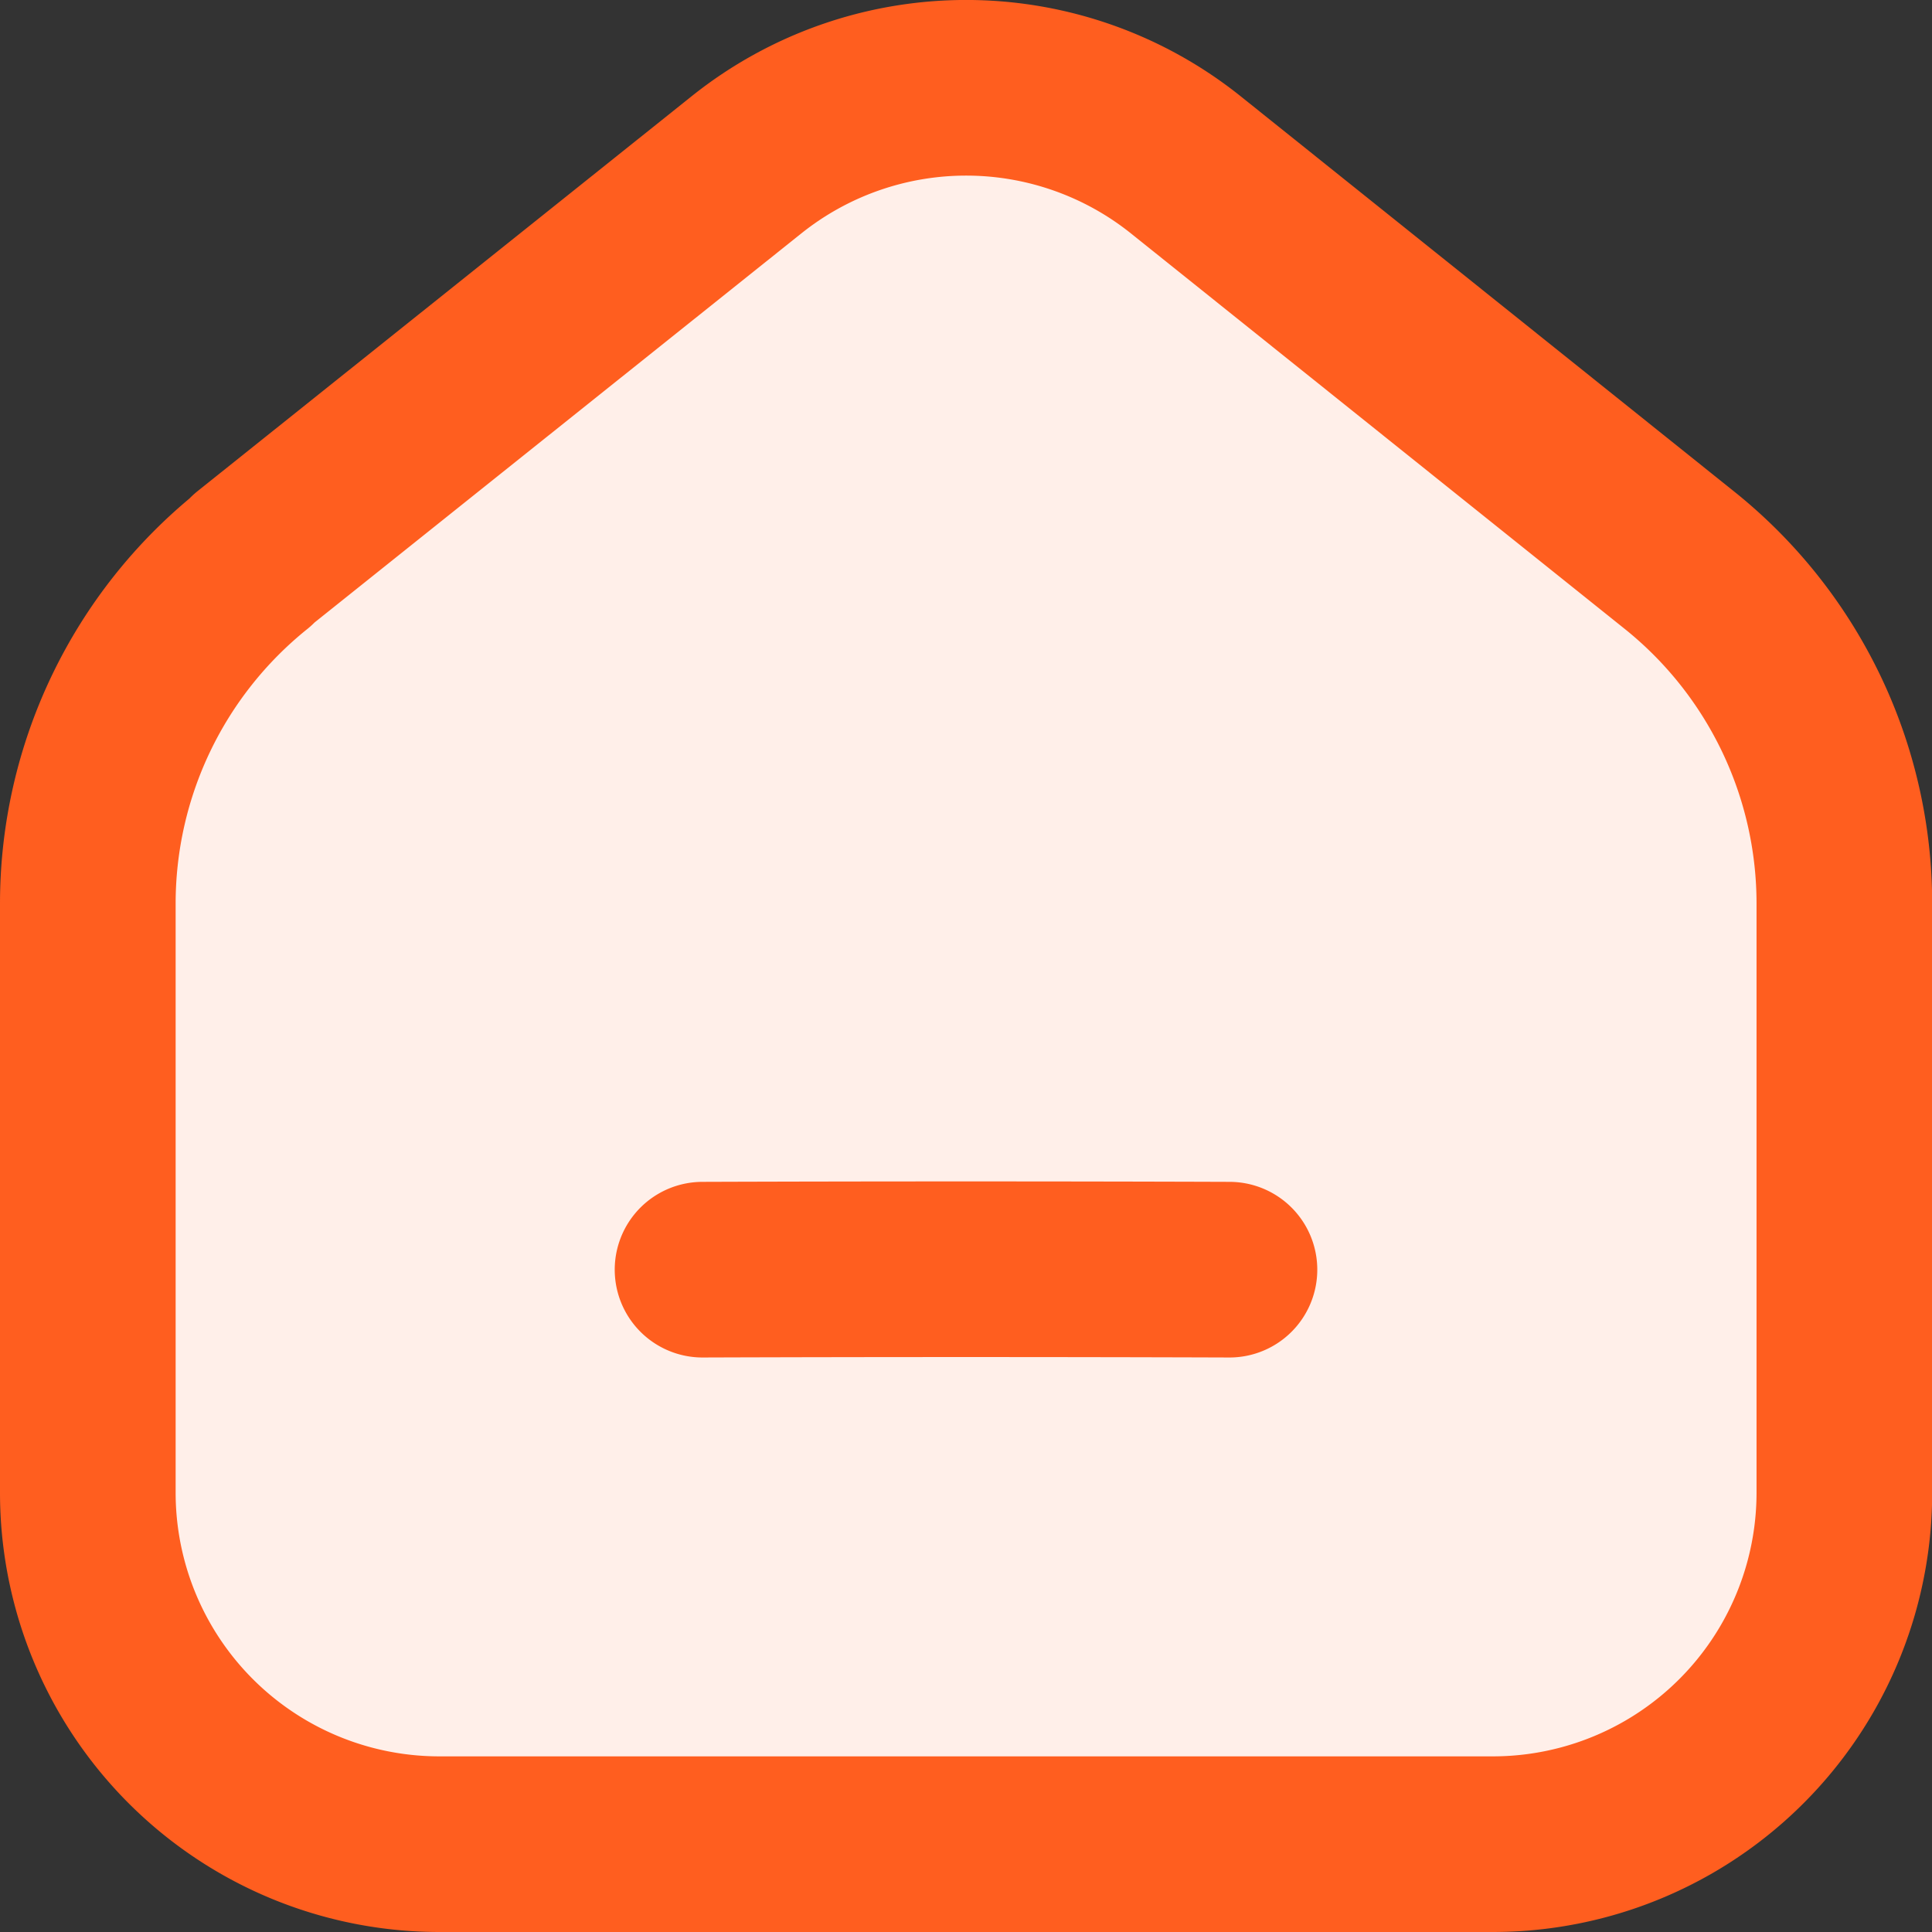
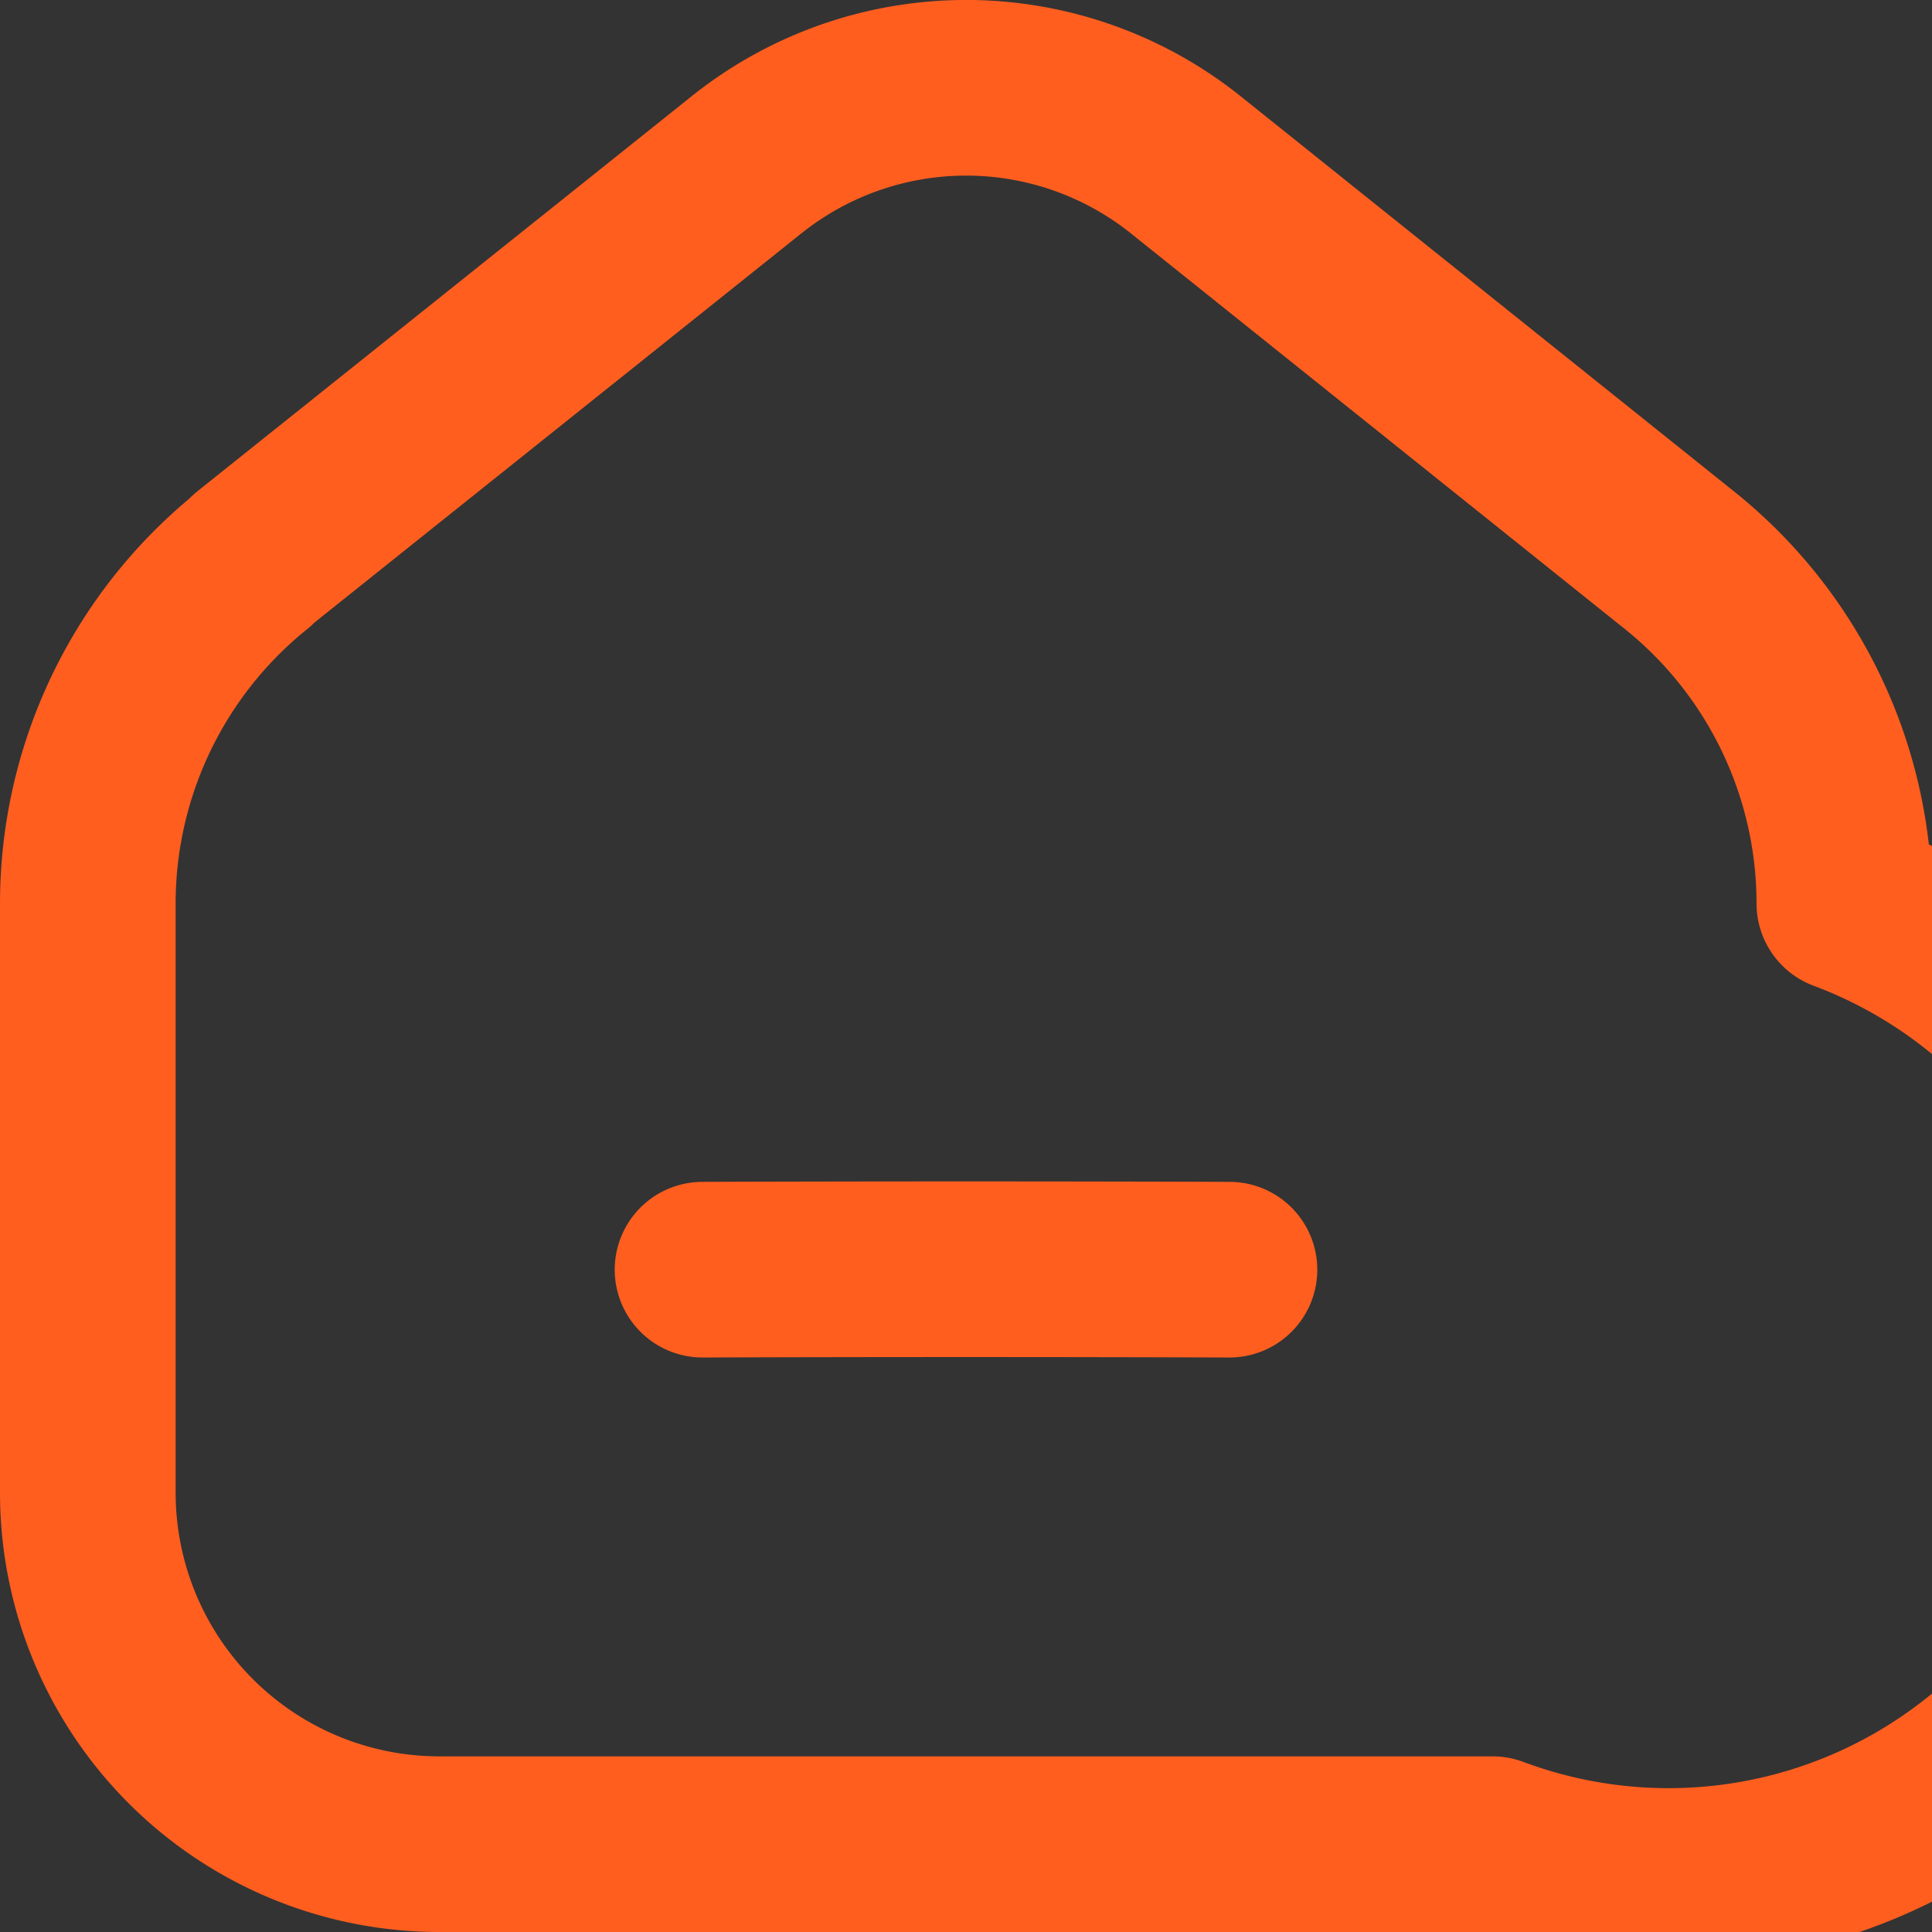
<svg xmlns="http://www.w3.org/2000/svg" fill="none" viewBox="0 0 22 22">
  <rect x="0" y="0" width="22" height="22" fill="#333333" stroke="none" />
-   <path fill="#FFEFE9" d="m2.873 6.374 5.625-4.496a4.004 4.004 0 0 1 5.005 0l5.626 4.506a5.01 5.01 0 0 1 1.872 3.904v6.708A4.003 4.003 0 0 1 16.997 21H5.005A4.003 4.003 0 0 1 1 16.996v-6.708a5.01 5.01 0 0 1 1.872-3.904z" />
  <path fill="#FFEFE9" d="M8 14.458a896 896 0 0 1 6 0" />
-   <path stroke="#FF5E1F" stroke-linecap="round" stroke-linejoin="round" stroke-width="2" d="M8 14.458a896 896 0 0 1 6 0M2.874 6.374l5.625-4.496a4.004 4.004 0 0 1 5.005 0l5.626 4.506a5.01 5.01 0 0 1 1.872 3.904v6.708A4.003 4.003 0 0 1 16.997 21H5.005A4.003 4.003 0 0 1 1 16.996v-6.708a5.01 5.01 0 0 1 1.872-3.904z" />
+   <path stroke="#FF5E1F" stroke-linecap="round" stroke-linejoin="round" stroke-width="2" d="M8 14.458a896 896 0 0 1 6 0M2.874 6.374l5.625-4.496a4.004 4.004 0 0 1 5.005 0l5.626 4.506a5.01 5.01 0 0 1 1.872 3.904A4.003 4.003 0 0 1 16.997 21H5.005A4.003 4.003 0 0 1 1 16.996v-6.708a5.01 5.01 0 0 1 1.872-3.904z" />
</svg>